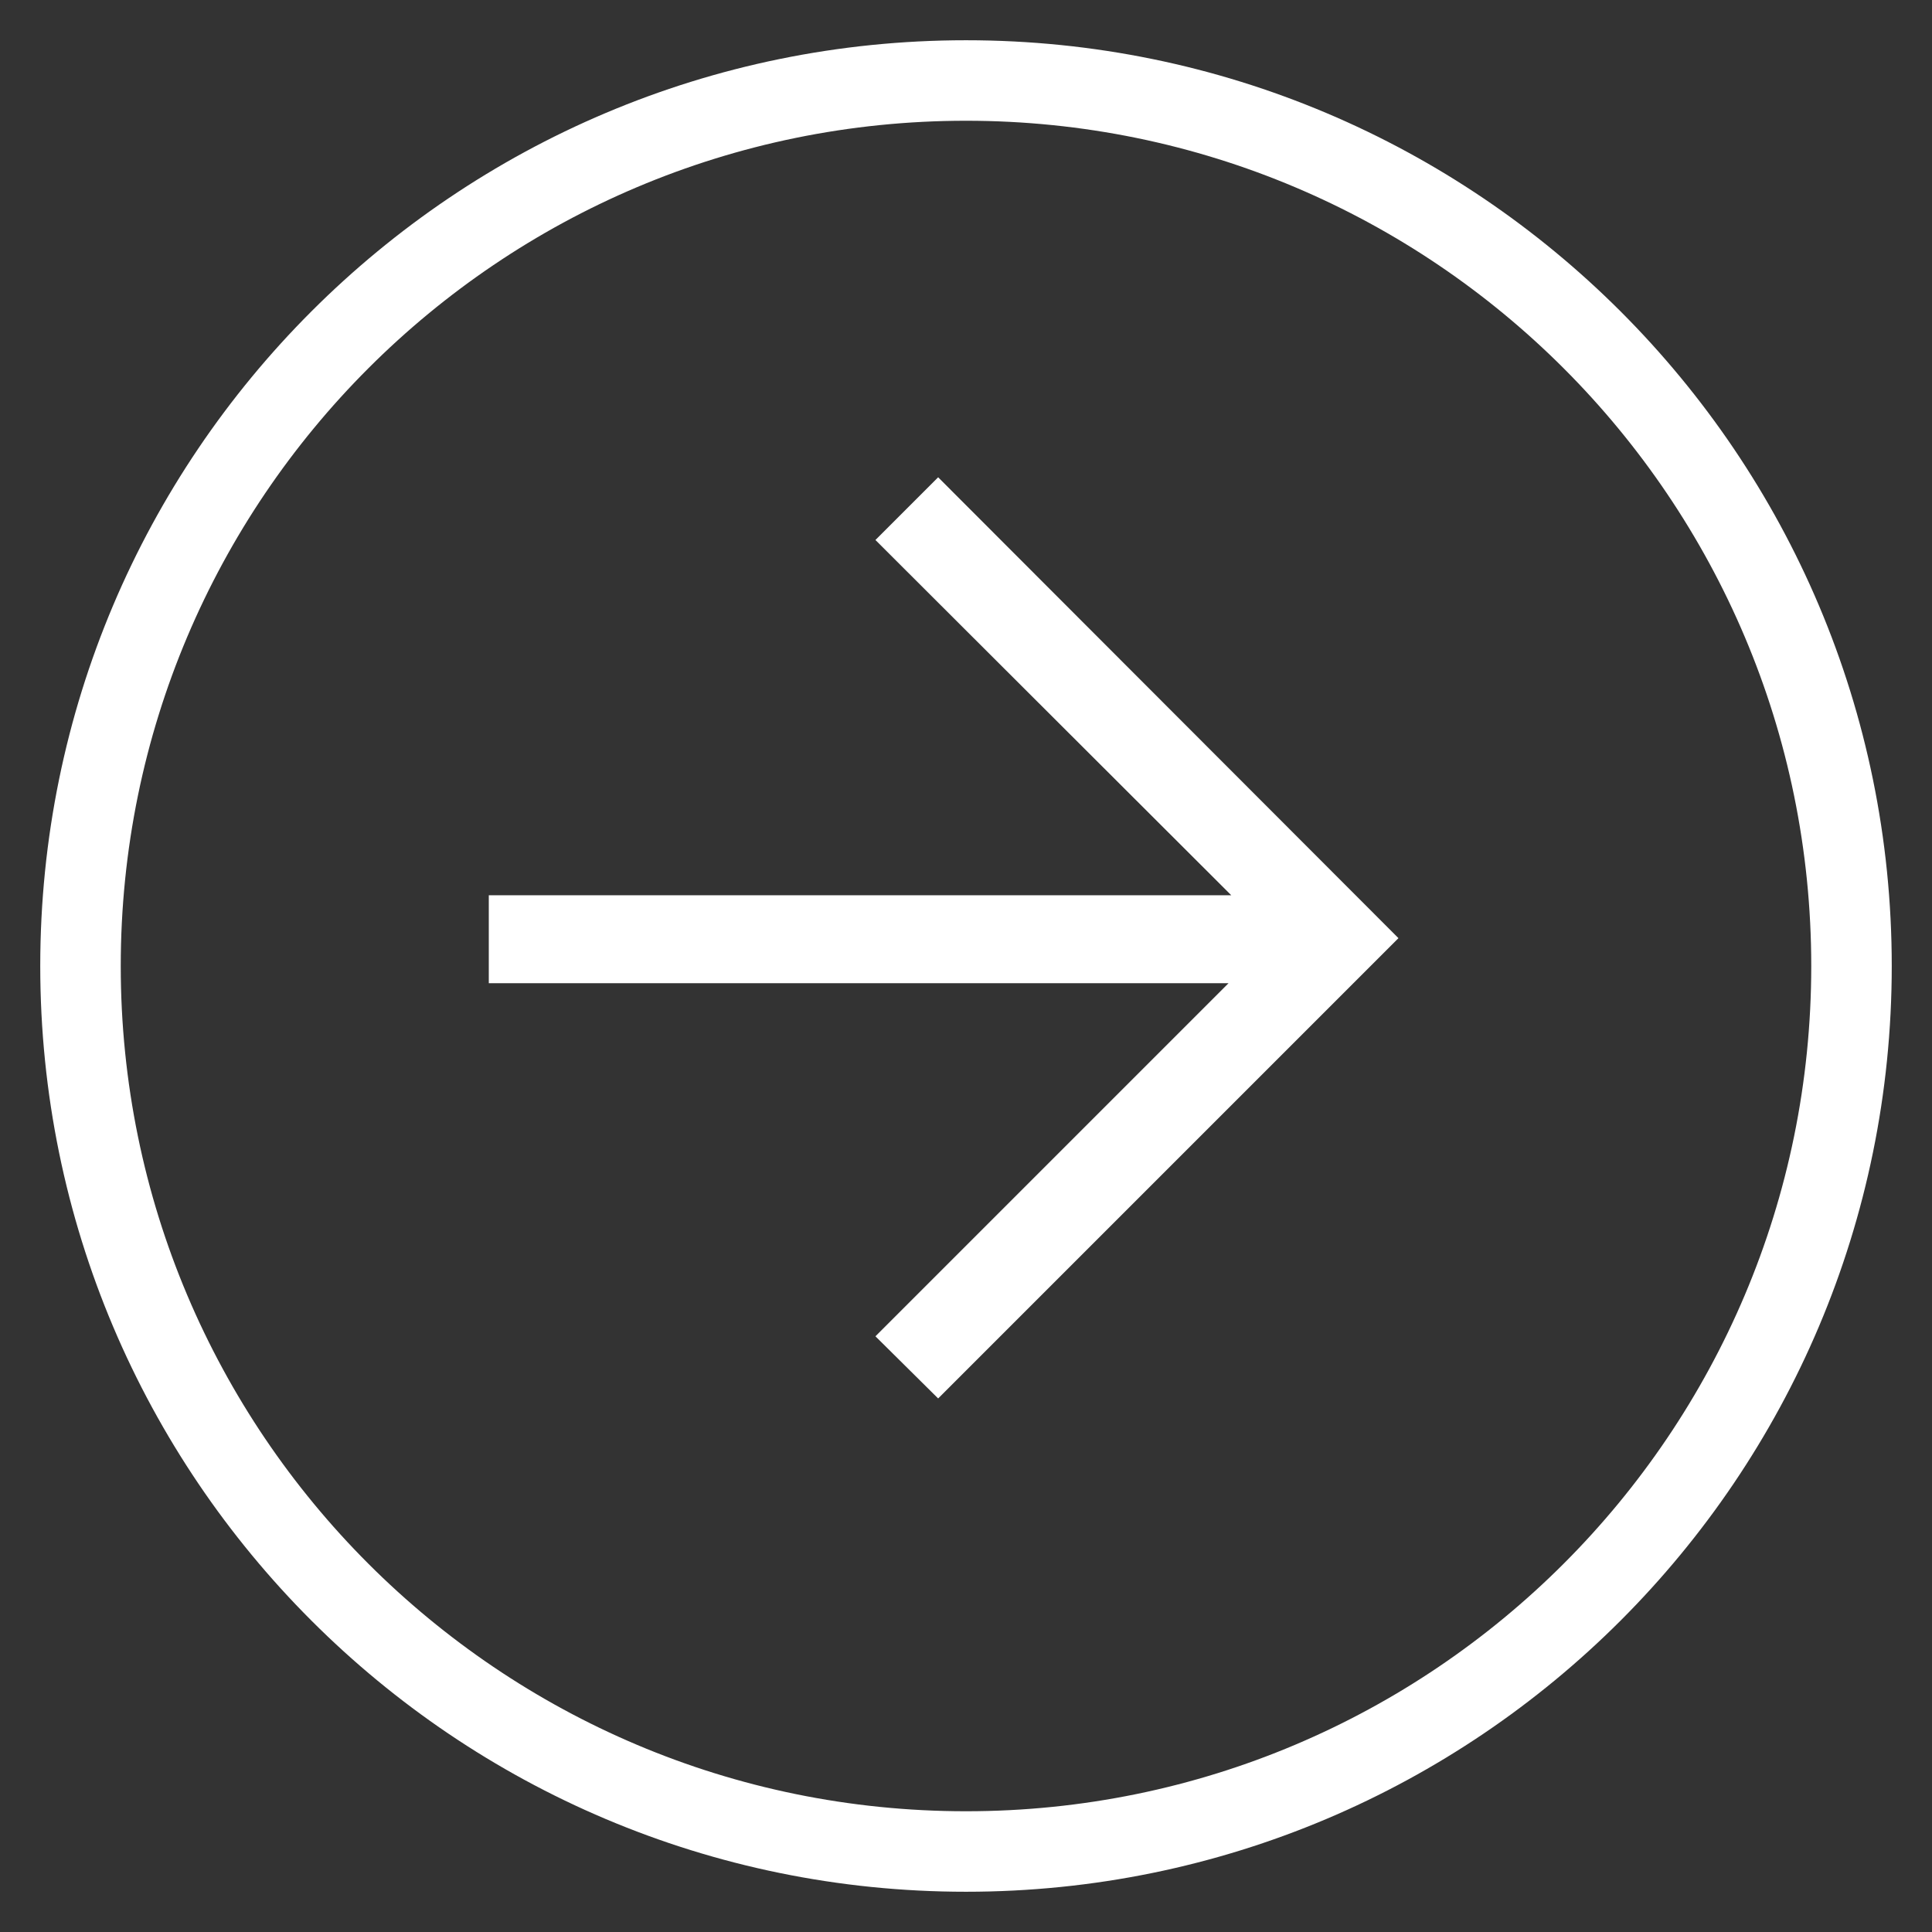
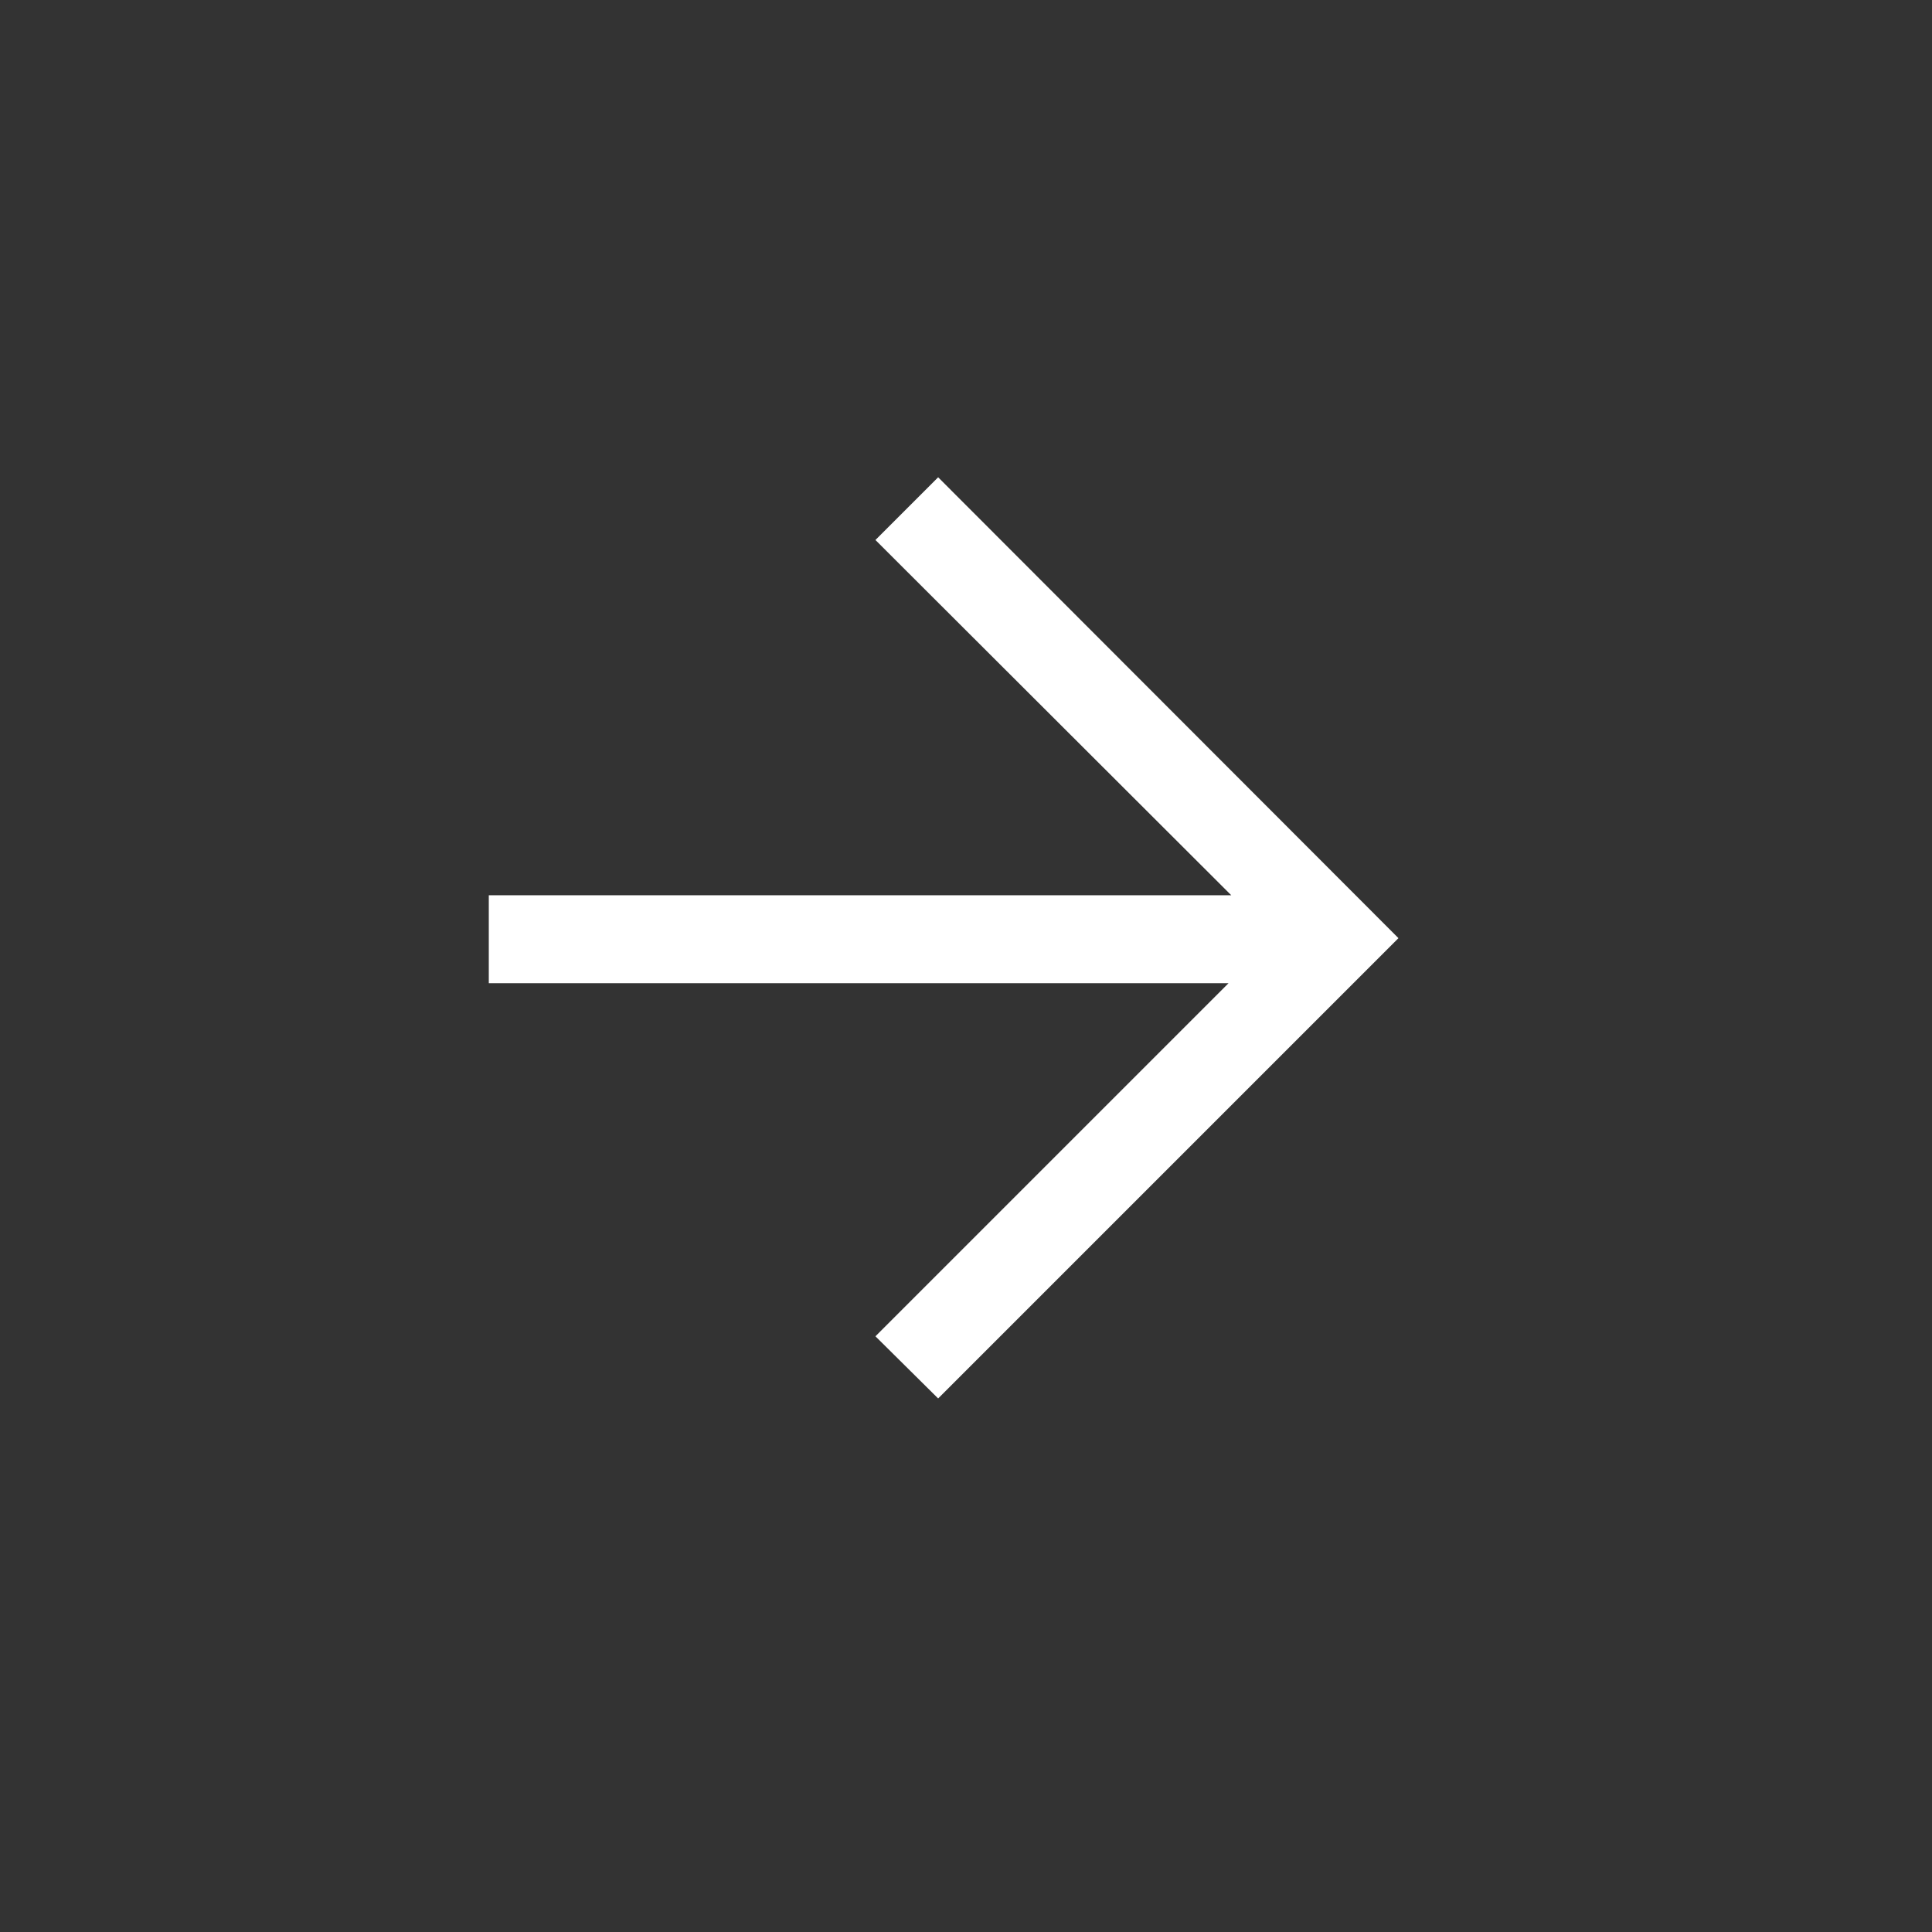
<svg xmlns="http://www.w3.org/2000/svg" width="24px" height="24px" viewBox="0 0 24 24" version="1.1">
  <rect x="0" y="0" width="24" height="24" fill="#333333" stroke="none" />
  <title>Group 41</title>
  <g id="Page-1" stroke="none" stroke-width="1" fill="none" fill-rule="evenodd">
    <g id="2023-08-09_boothOrtho_websiteDesign(updatedVersion)@2x" transform="translate(-764, -4946)" fill="#FFFFFF">
      <g id="right-arrow" transform="translate(765, 4947)">
        <g id="Group-41" transform="translate(-0.5, -0.5)">
          <polygon id="down" transform="translate(11.222, 11.15) rotate(-90) translate(-11.222, -11.15)" points="16.164 10.303 16.943 11.082 11.218 16.8 5.5 11.082 6.272 10.303 10.658 14.689 10.658 5.5 11.751 5.5 11.751 14.723" />
-           <path d="M11.5,0 C17.851,0 23,5.149 23,11.5 C23,17.851 17.851,23 11.5,23 C5.149,23 0,17.851 0,11.5 C0,5.149 5.149,0 11.5,0 Z M11.5,1 C5.701,1 1,5.701 1,11.5 C1,17.299 5.701,22 11.5,22 C17.299,22 22,17.299 22,11.5 C22,5.701 17.299,1 11.5,1 Z" id="Oval-2" fill-rule="nonzero" />
        </g>
      </g>
    </g>
  </g>
</svg>